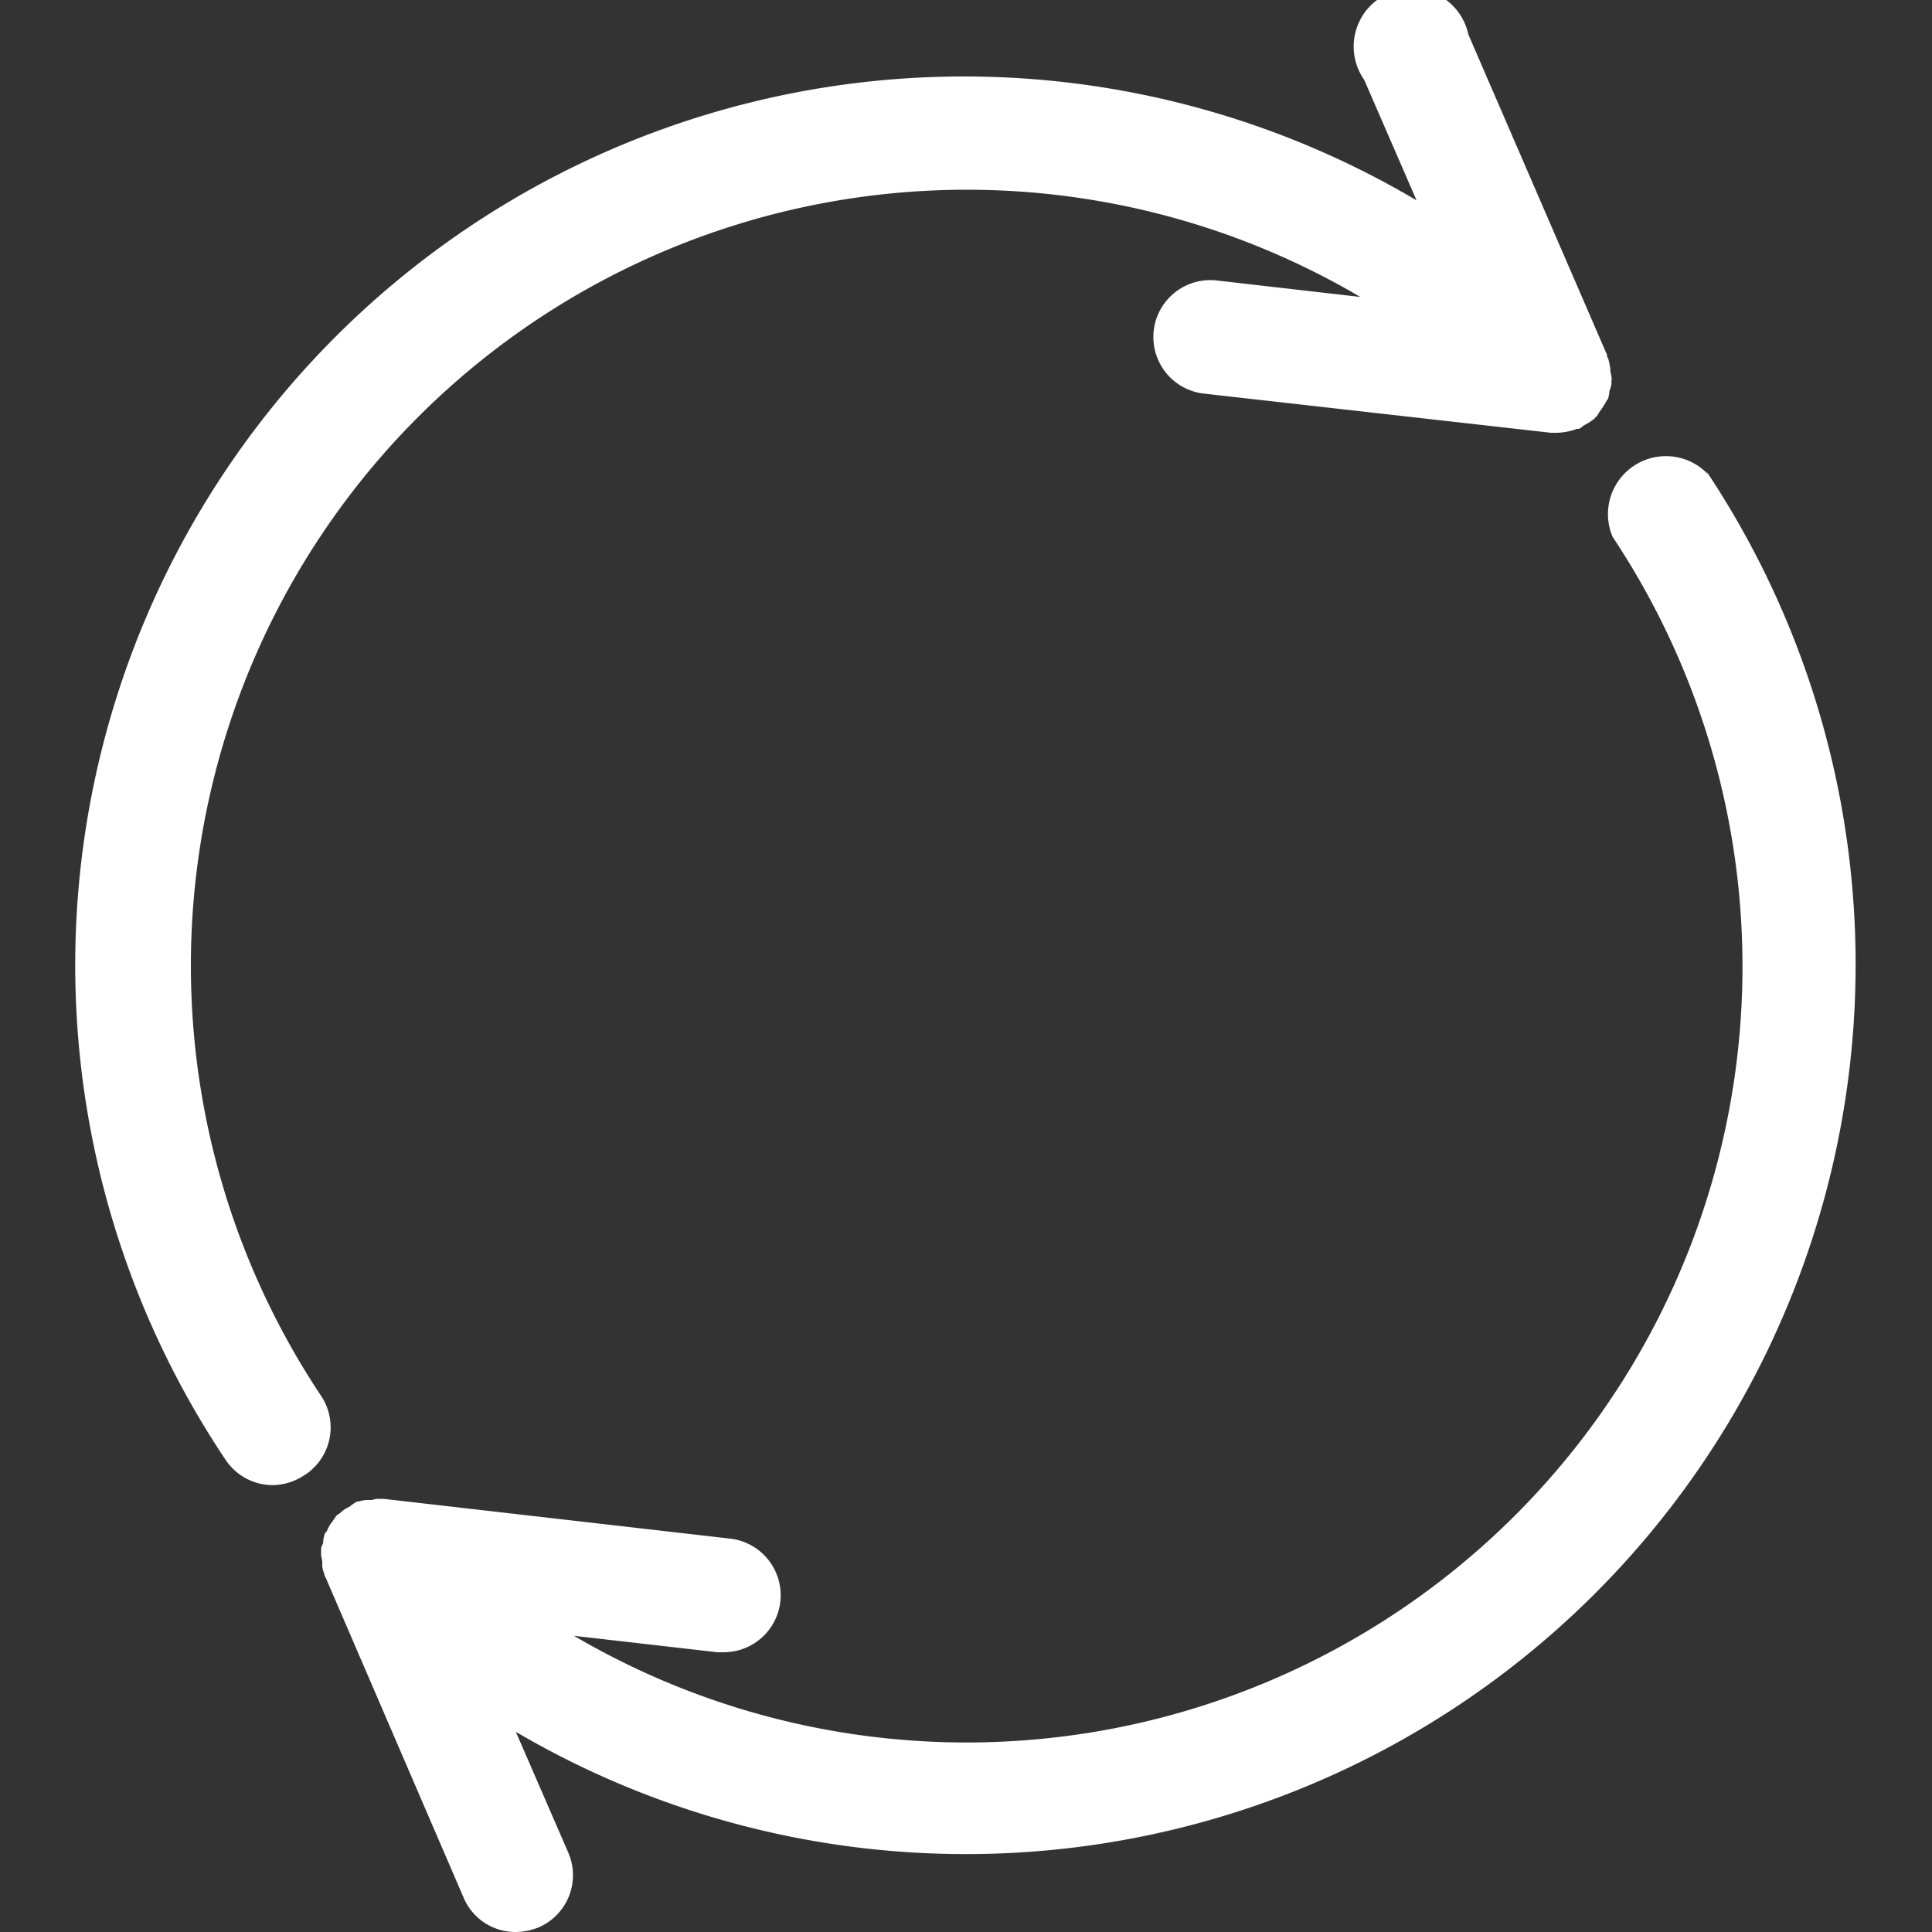
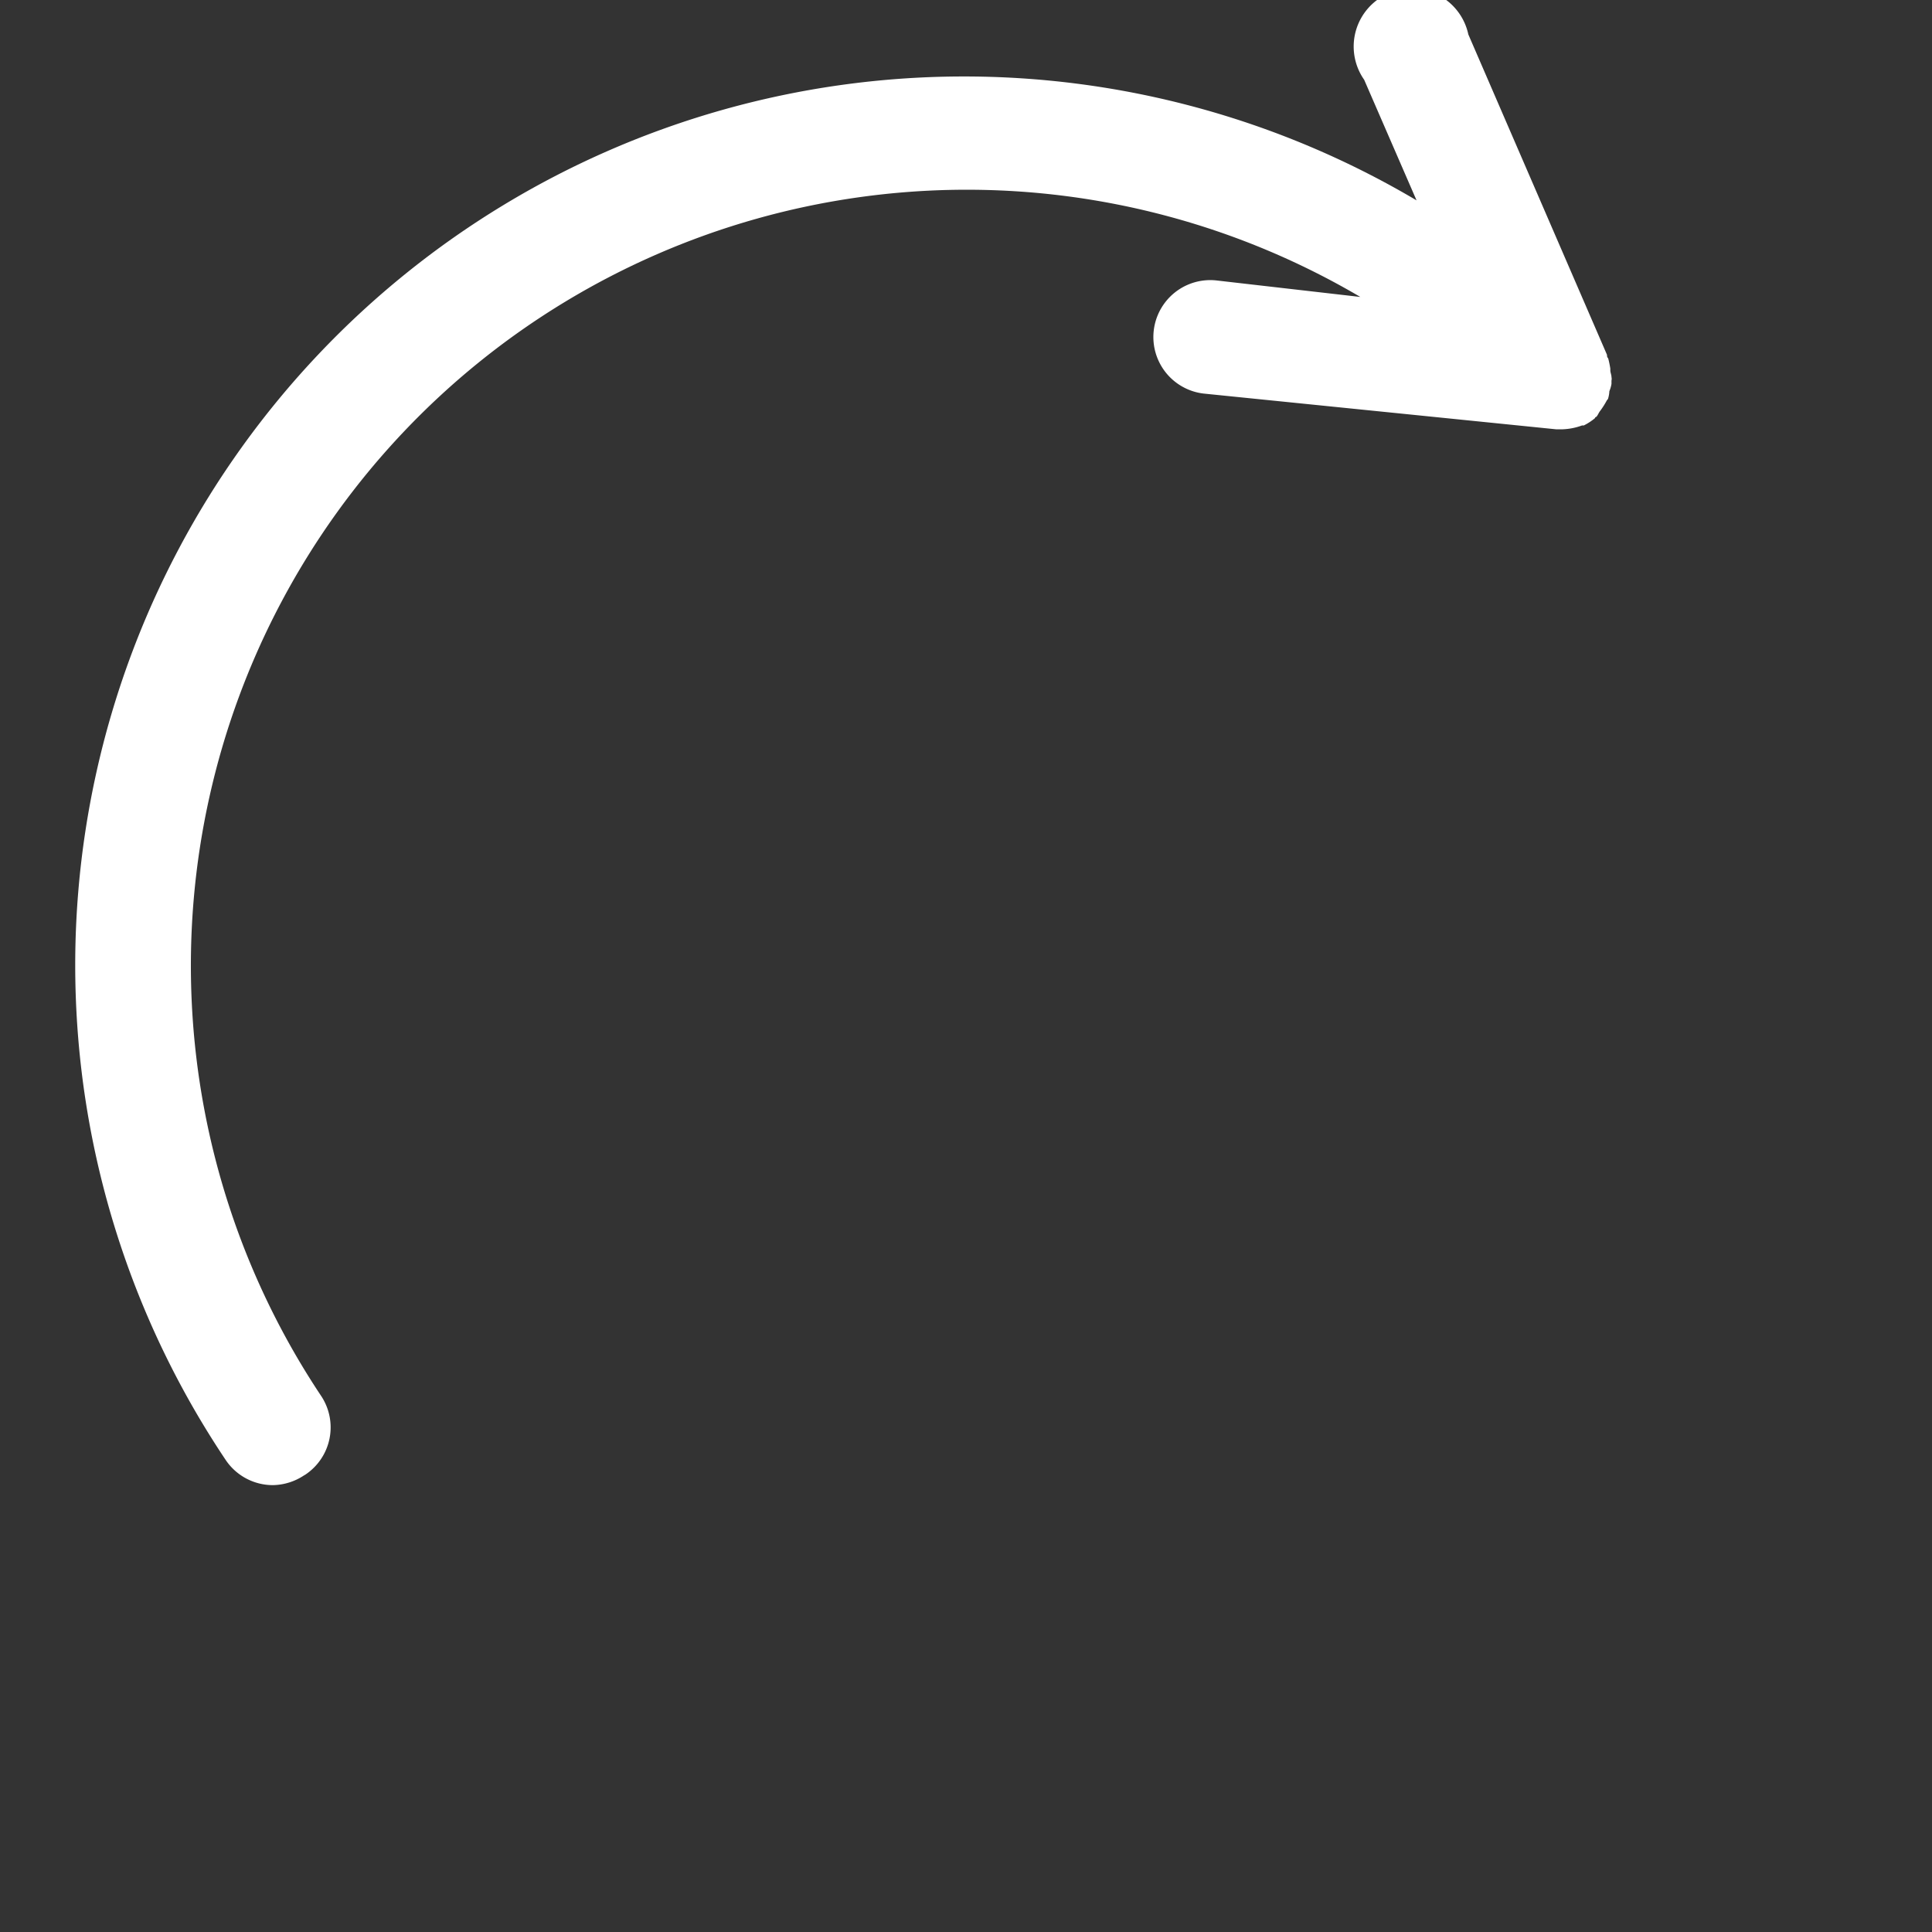
<svg xmlns="http://www.w3.org/2000/svg" id="Layer_1" data-name="Layer 1" viewBox="0 0 100 100">
  <rect x="0" y="0" width="100" height="100" fill="#333333" stroke="none" />
-   <path d="M15.73,76.37a3,3,0,0,1-1.61.5,2.94,2.94,0,0,1-2.45-1.32A46,46,0,0,1,73.32,10.37L70.61,4.13A3,3,0,1,1,76,1.78l7.18,16.59v0a.22.22,0,0,0,.06.18,5,5,0,0,1,.11.53v.09c0,.11.06.23.06.35a.4.4,0,0,1,0,.18v.17a1.72,1.72,0,0,1-.11.38,1.51,1.51,0,0,1-.06.36c0,.05-.06.08-.09.15a4.26,4.26,0,0,1-.32.5c-.09.11-.12.23-.21.32a.06.06,0,0,0-.06.06,3,3,0,0,1-.58.38c-.09.06-.15.15-.27.18h-.09a3.25,3.25,0,0,1-1,.2h-.35L62.29,20.37A2.94,2.94,0,1,1,63,14.52l7.41.85A40.16,40.16,0,0,0,16.62,72.25a2.94,2.94,0,0,1-.82,4.08Z" fill="#fff" />
-   <path d="M88.39,24.53a3,3,0,0,0-4.92,3.26A40.16,40.16,0,0,1,29.71,84.67l7.42.85h.35a2.95,2.95,0,0,0,.32-5.88L19.85,77.58h-.18c-.05,0-.11,0-.17,0s-.21.06-.3.06h-.11a1.59,1.59,0,0,0-.53.08.22.22,0,0,0-.18.06h0a1.82,1.82,0,0,0-.29.21,1.49,1.49,0,0,0-.48.32.49.49,0,0,1-.15.09,3.38,3.38,0,0,0-.23.32,2.05,2.05,0,0,0-.29.47c0,.06-.09.12-.12.18a1.55,1.55,0,0,0-.09.41c0,.12-.08.24-.11.35v.18c0,.06,0,.12,0,.18s.06.24.06.35v.09a1.12,1.12,0,0,0,.11.53.23.23,0,0,0,.06.18v0L24,98.23a2.91,2.91,0,0,0,2.7,1.77,3.27,3.27,0,0,0,1.18-.24,2.94,2.94,0,0,0,1.53-3.88l-2.71-6.24A46.05,46.05,0,0,0,88.35,24.43Z" fill="#fff" />
+   <path d="M15.73,76.37a3,3,0,0,1-1.61.5,2.94,2.94,0,0,1-2.45-1.32A46,46,0,0,1,73.32,10.37L70.61,4.13A3,3,0,1,1,76,1.78l7.18,16.59v0a.22.22,0,0,0,.06.18,5,5,0,0,1,.11.53v.09c0,.11.06.23.06.35a.4.4,0,0,1,0,.18v.17a1.72,1.72,0,0,1-.11.38,1.51,1.51,0,0,1-.06.36c0,.05-.06.08-.09.15a4.26,4.26,0,0,1-.32.5c-.09.11-.12.23-.21.32a.06.06,0,0,0-.06.06,3,3,0,0,1-.58.38h-.09a3.25,3.25,0,0,1-1,.2h-.35L62.29,20.37A2.94,2.94,0,1,1,63,14.52l7.41.85A40.16,40.16,0,0,0,16.62,72.25a2.94,2.94,0,0,1-.82,4.08Z" fill="#fff" />
</svg>